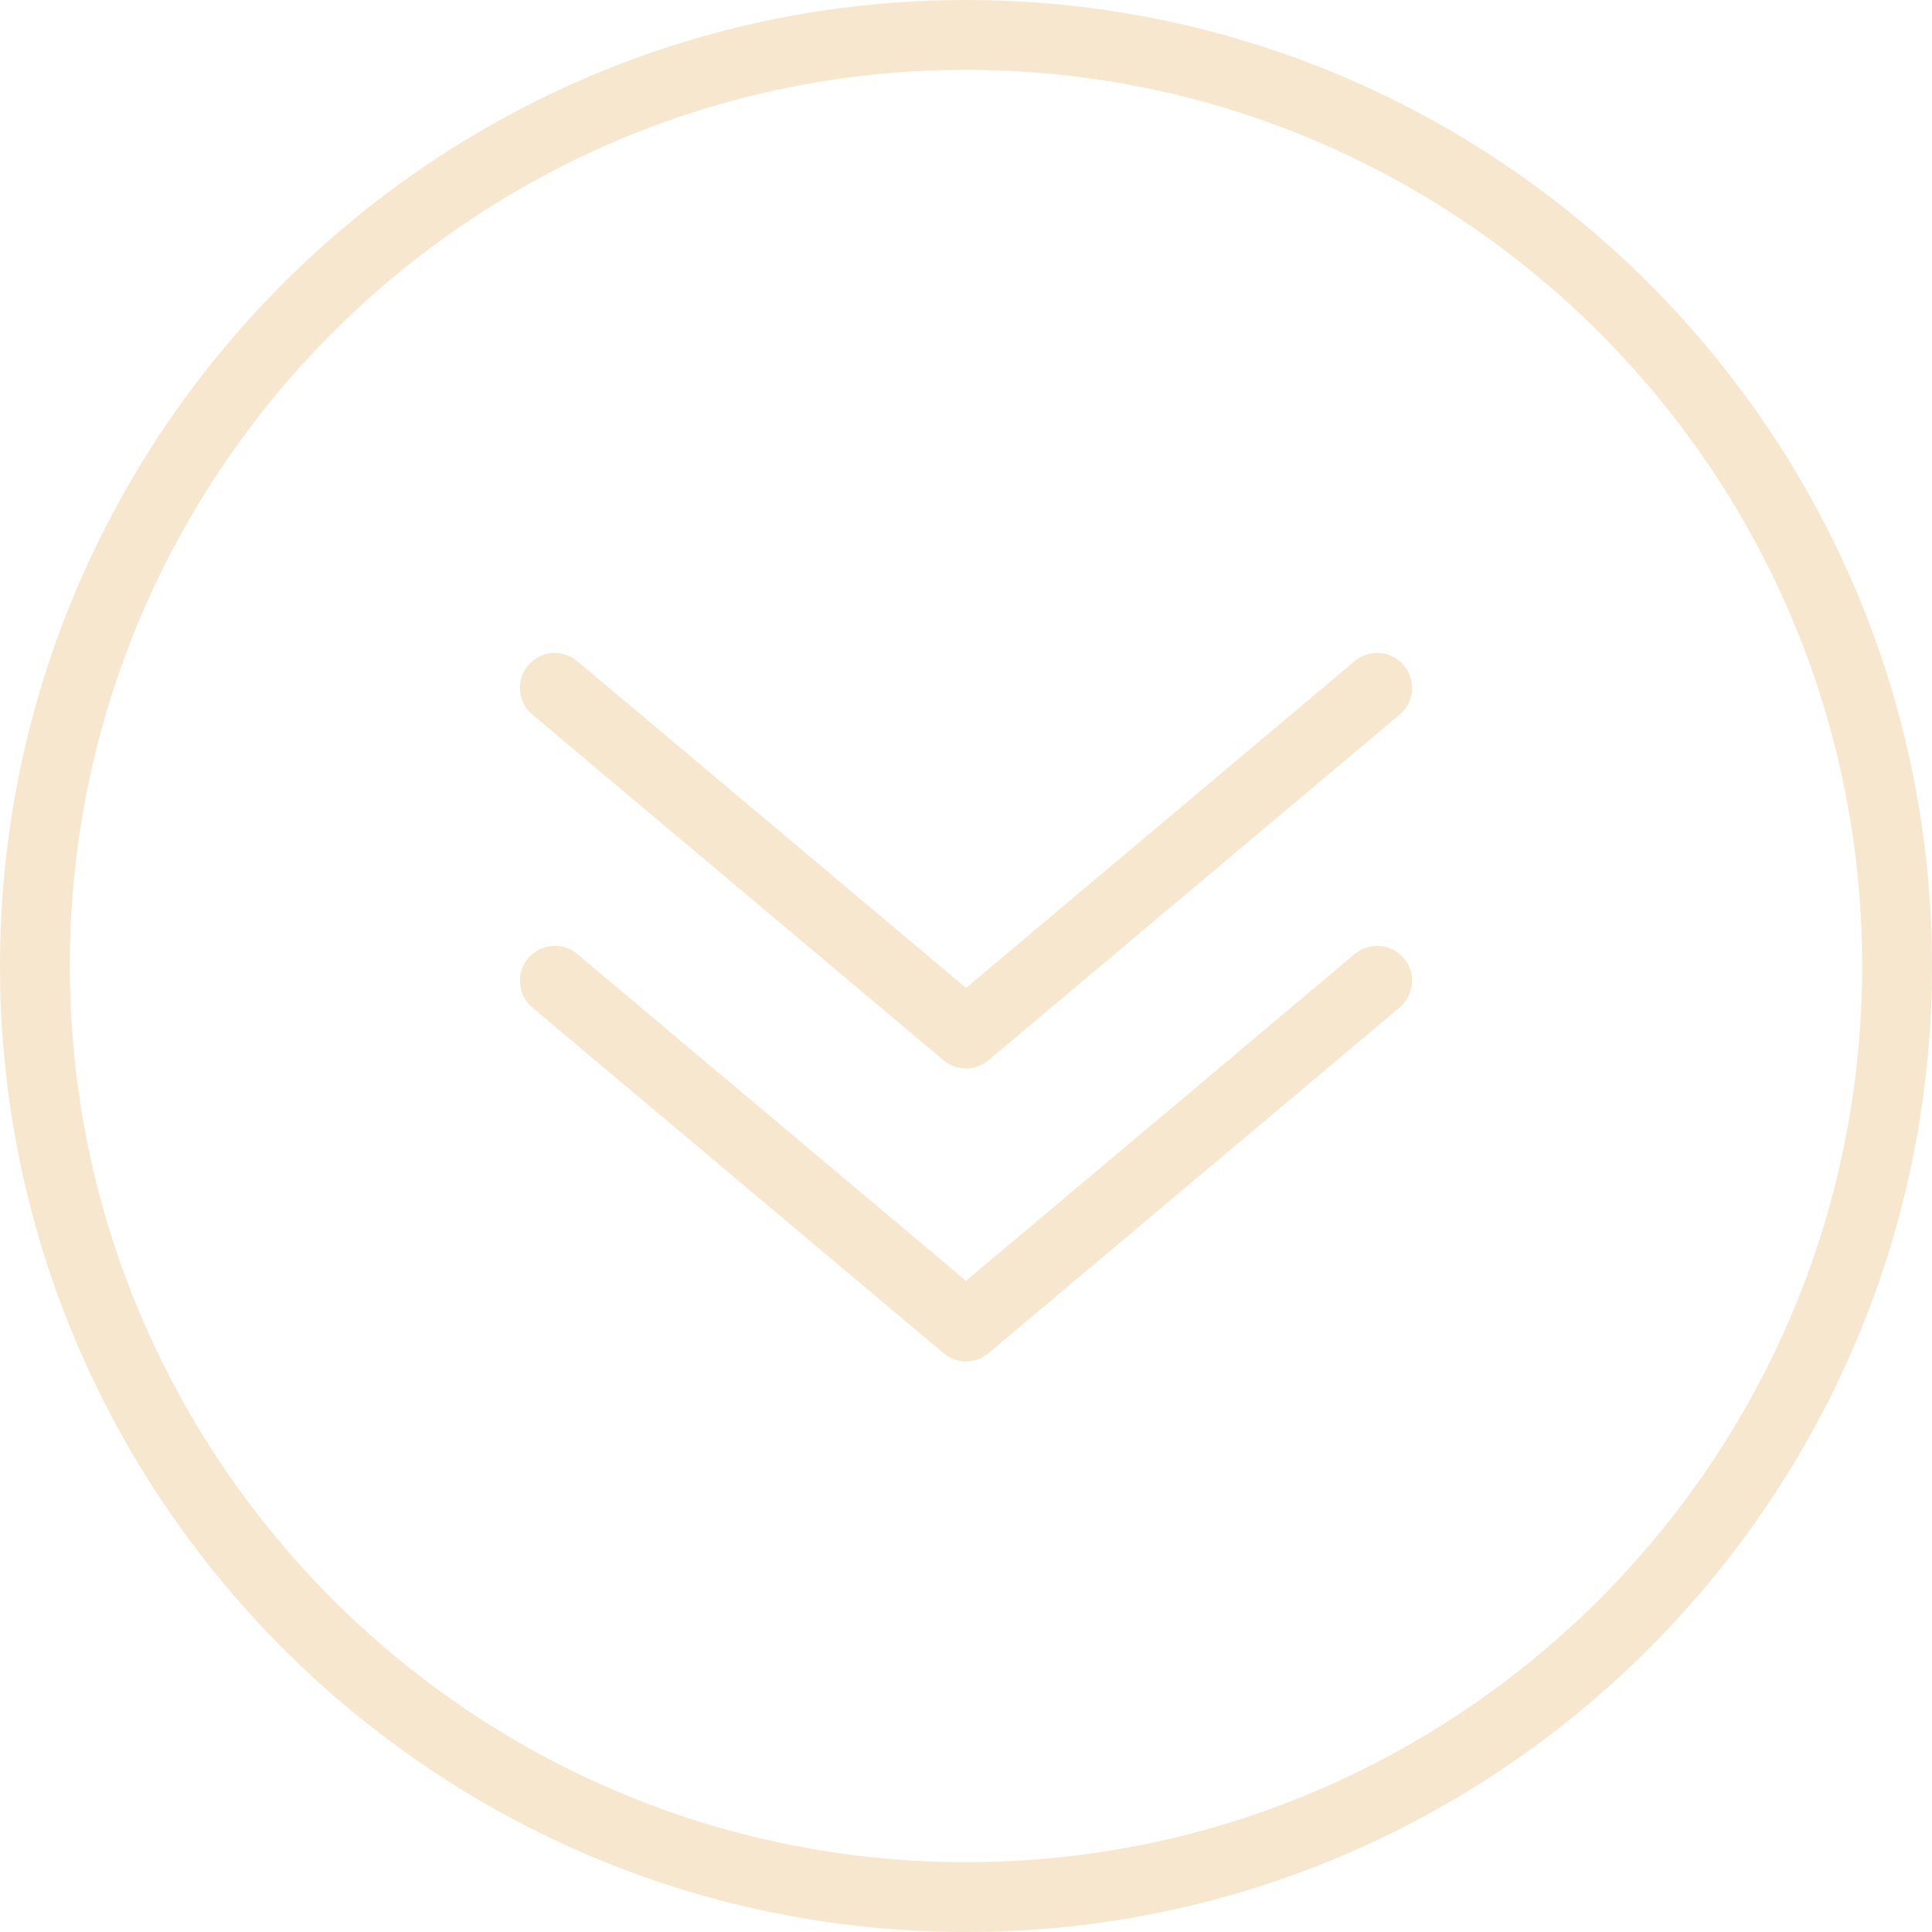
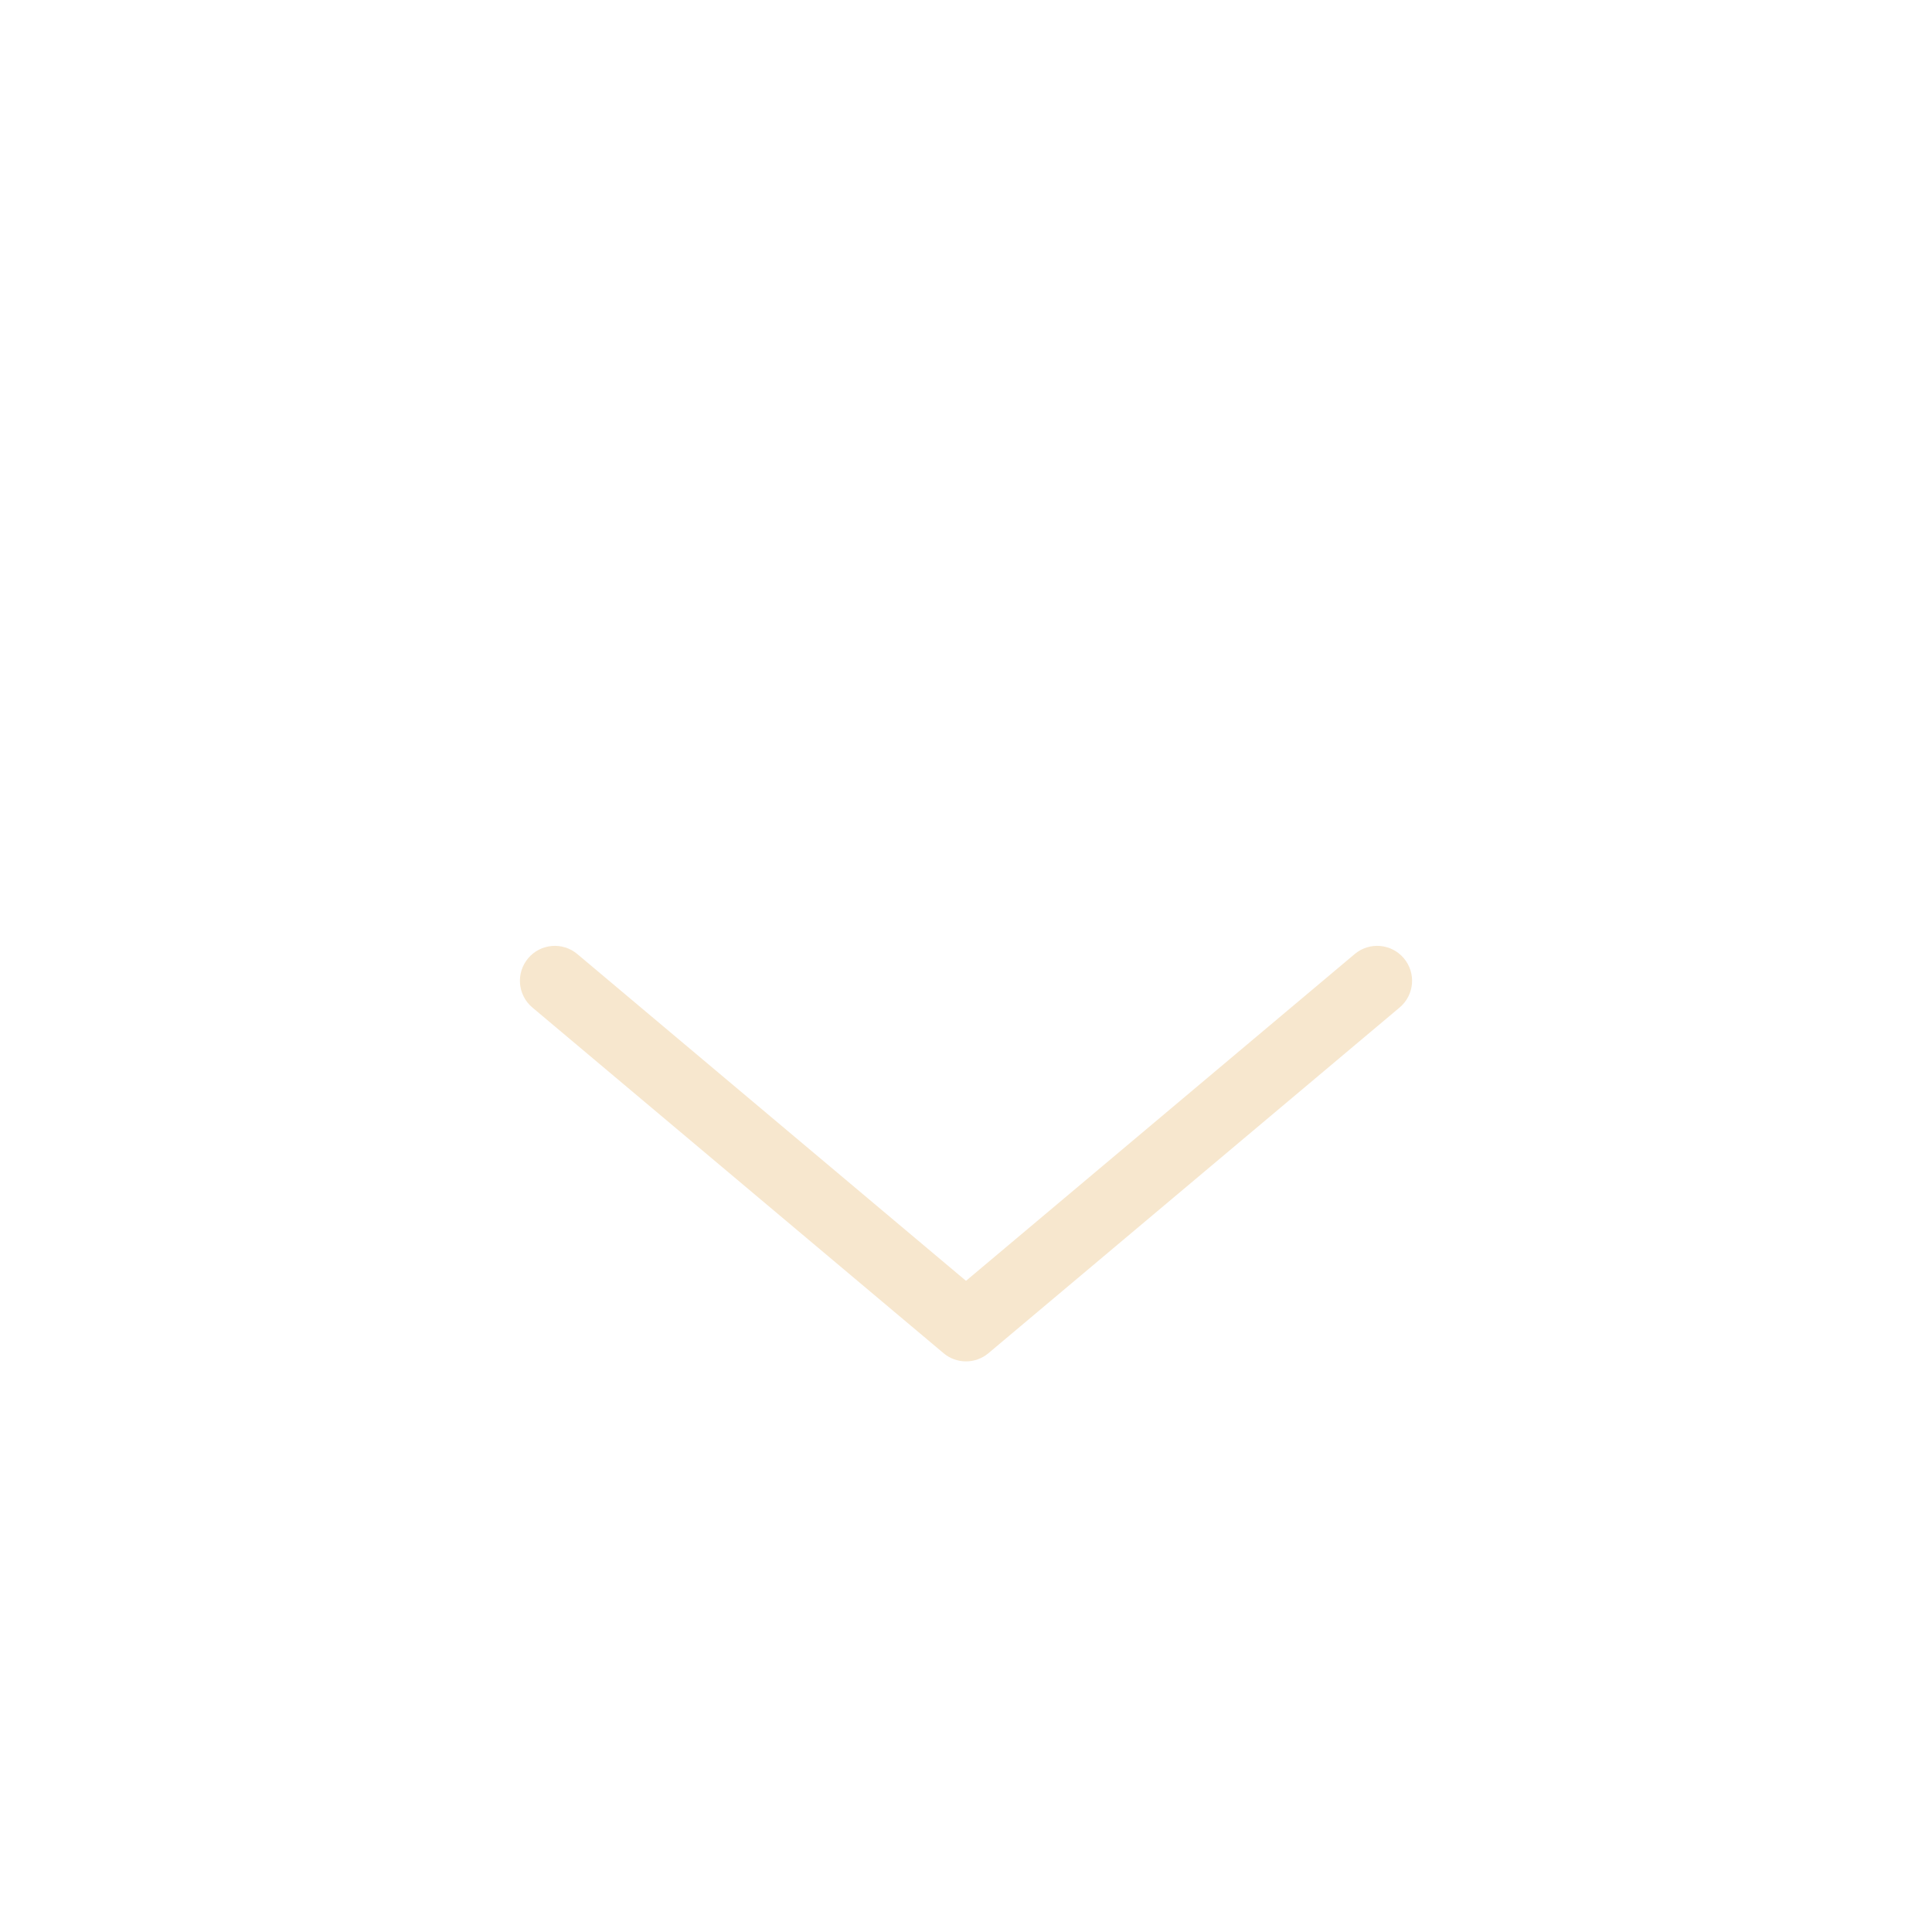
<svg xmlns="http://www.w3.org/2000/svg" fill="#000000" height="415" preserveAspectRatio="xMidYMid meet" version="1" viewBox="0.0 0.0 415.0 415.0" width="415" zoomAndPan="magnify">
  <g fill="#f7e7ce" id="change1_1">
-     <path d="M 207.5 400 C 101.355 400 15 313.645 15 207.5 C 15 101.355 101.355 15 207.5 15 C 313.645 15 400 101.355 400 207.5 C 400 313.645 313.645 400 207.5 400 Z M 207.5 0 C 93.086 0 0 93.086 0 207.5 C 0 321.914 93.086 415 207.5 415 C 321.914 415 415 321.914 415 207.5 C 415 93.086 321.914 0 207.5 0" fill="inherit" />
    <path d="M 290.992 204.934 L 207.5 275.129 L 124.008 204.934 C 120.836 202.27 116.105 202.676 113.441 205.848 C 110.773 209.02 111.184 213.75 114.355 216.414 L 202.676 290.668 C 204.066 291.844 205.785 292.43 207.5 292.43 C 209.215 292.43 210.934 291.84 212.324 290.668 L 300.645 216.414 C 303.816 213.75 304.227 209.02 301.559 205.848 C 298.895 202.676 294.16 202.266 290.992 204.934" fill="inherit" />
-     <path d="M 290.992 142.016 L 207.5 212.211 L 124.008 142.016 C 120.836 139.352 116.105 139.758 113.441 142.93 C 110.773 146.102 111.184 150.832 114.355 153.496 L 202.676 227.75 C 204.066 228.926 205.785 229.512 207.5 229.512 C 209.215 229.512 210.934 228.922 212.324 227.75 L 300.645 153.496 C 303.816 150.832 304.227 146.102 301.559 142.93 C 298.895 139.758 294.16 139.348 290.992 142.016" fill="inherit" />
  </g>
</svg>